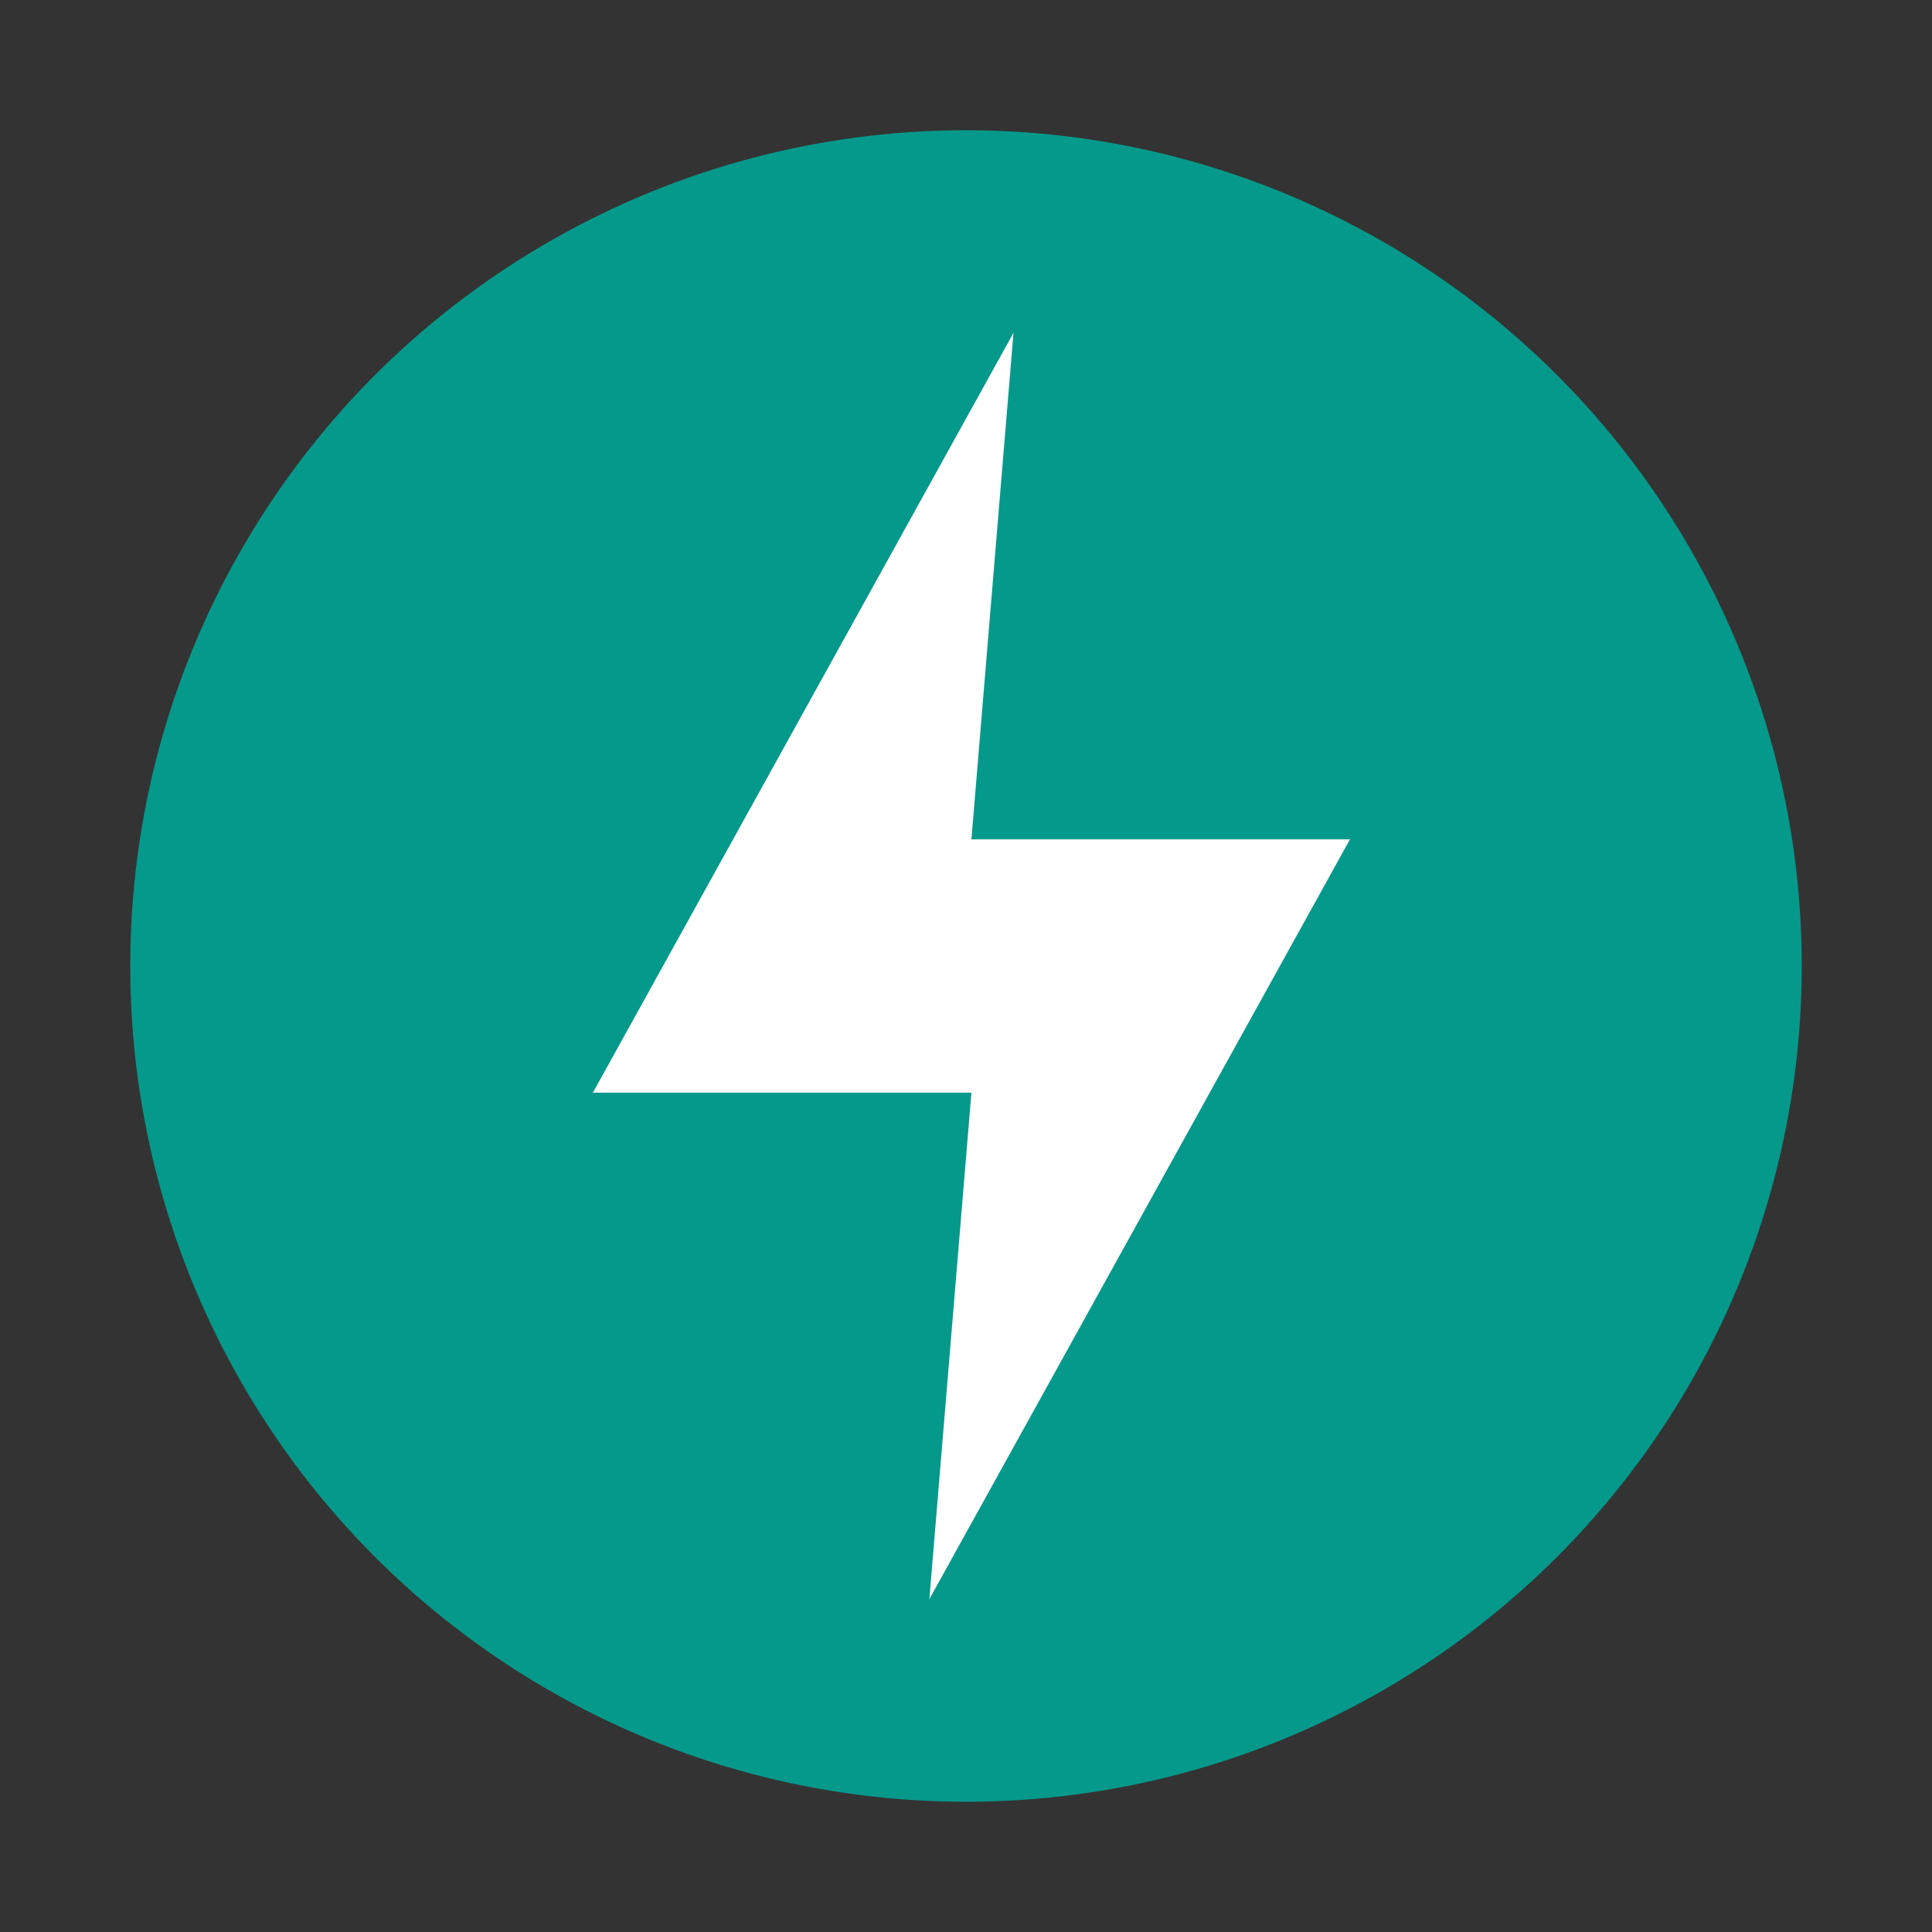
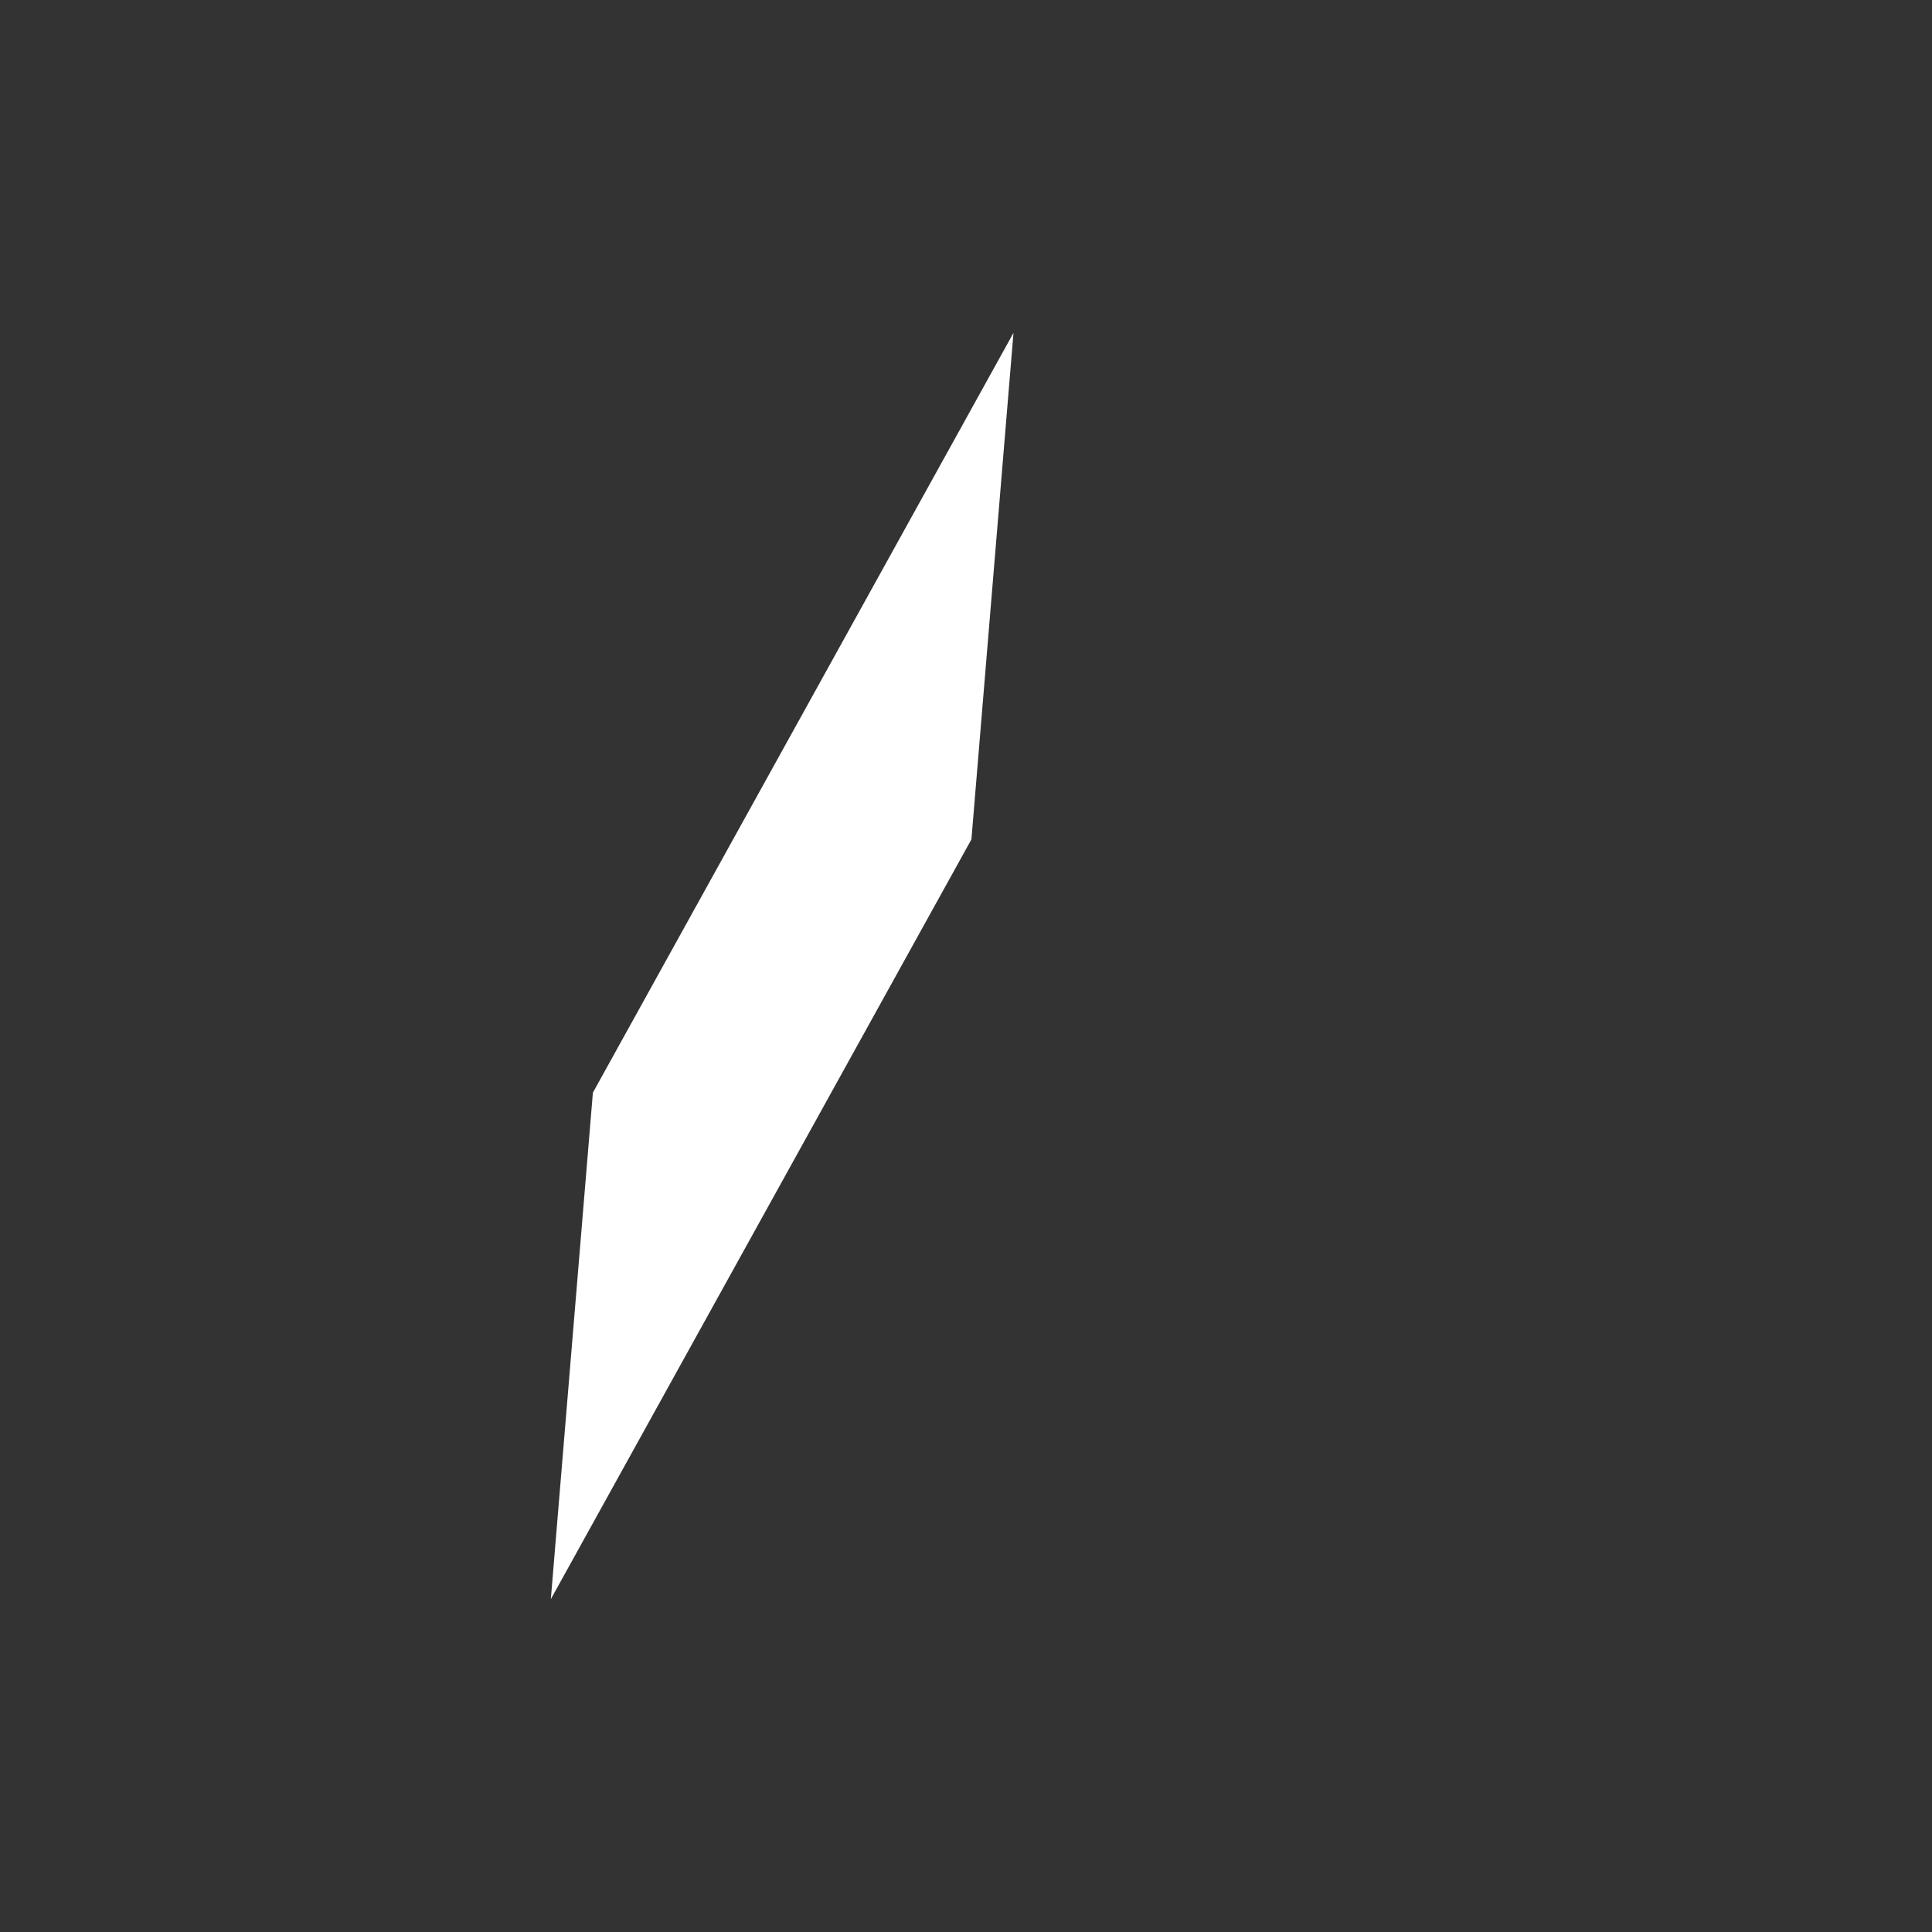
<svg xmlns="http://www.w3.org/2000/svg" fill="none" height="2500" width="2500" viewBox="-12 -12 178 178">
  <rect x="-12" y="-12" width="178" height="178" fill="#333333" stroke="none" />
-   <circle cx="77" cy="77" fill="#05998b" r="77" />
-   <path d="M81.375 18.667l-38.75 70H77.5l-3.875 46.666 38.75-70H77.5z" fill="#fff" />
+   <path d="M81.375 18.667l-38.75 70l-3.875 46.666 38.75-70H77.5z" fill="#fff" />
</svg>